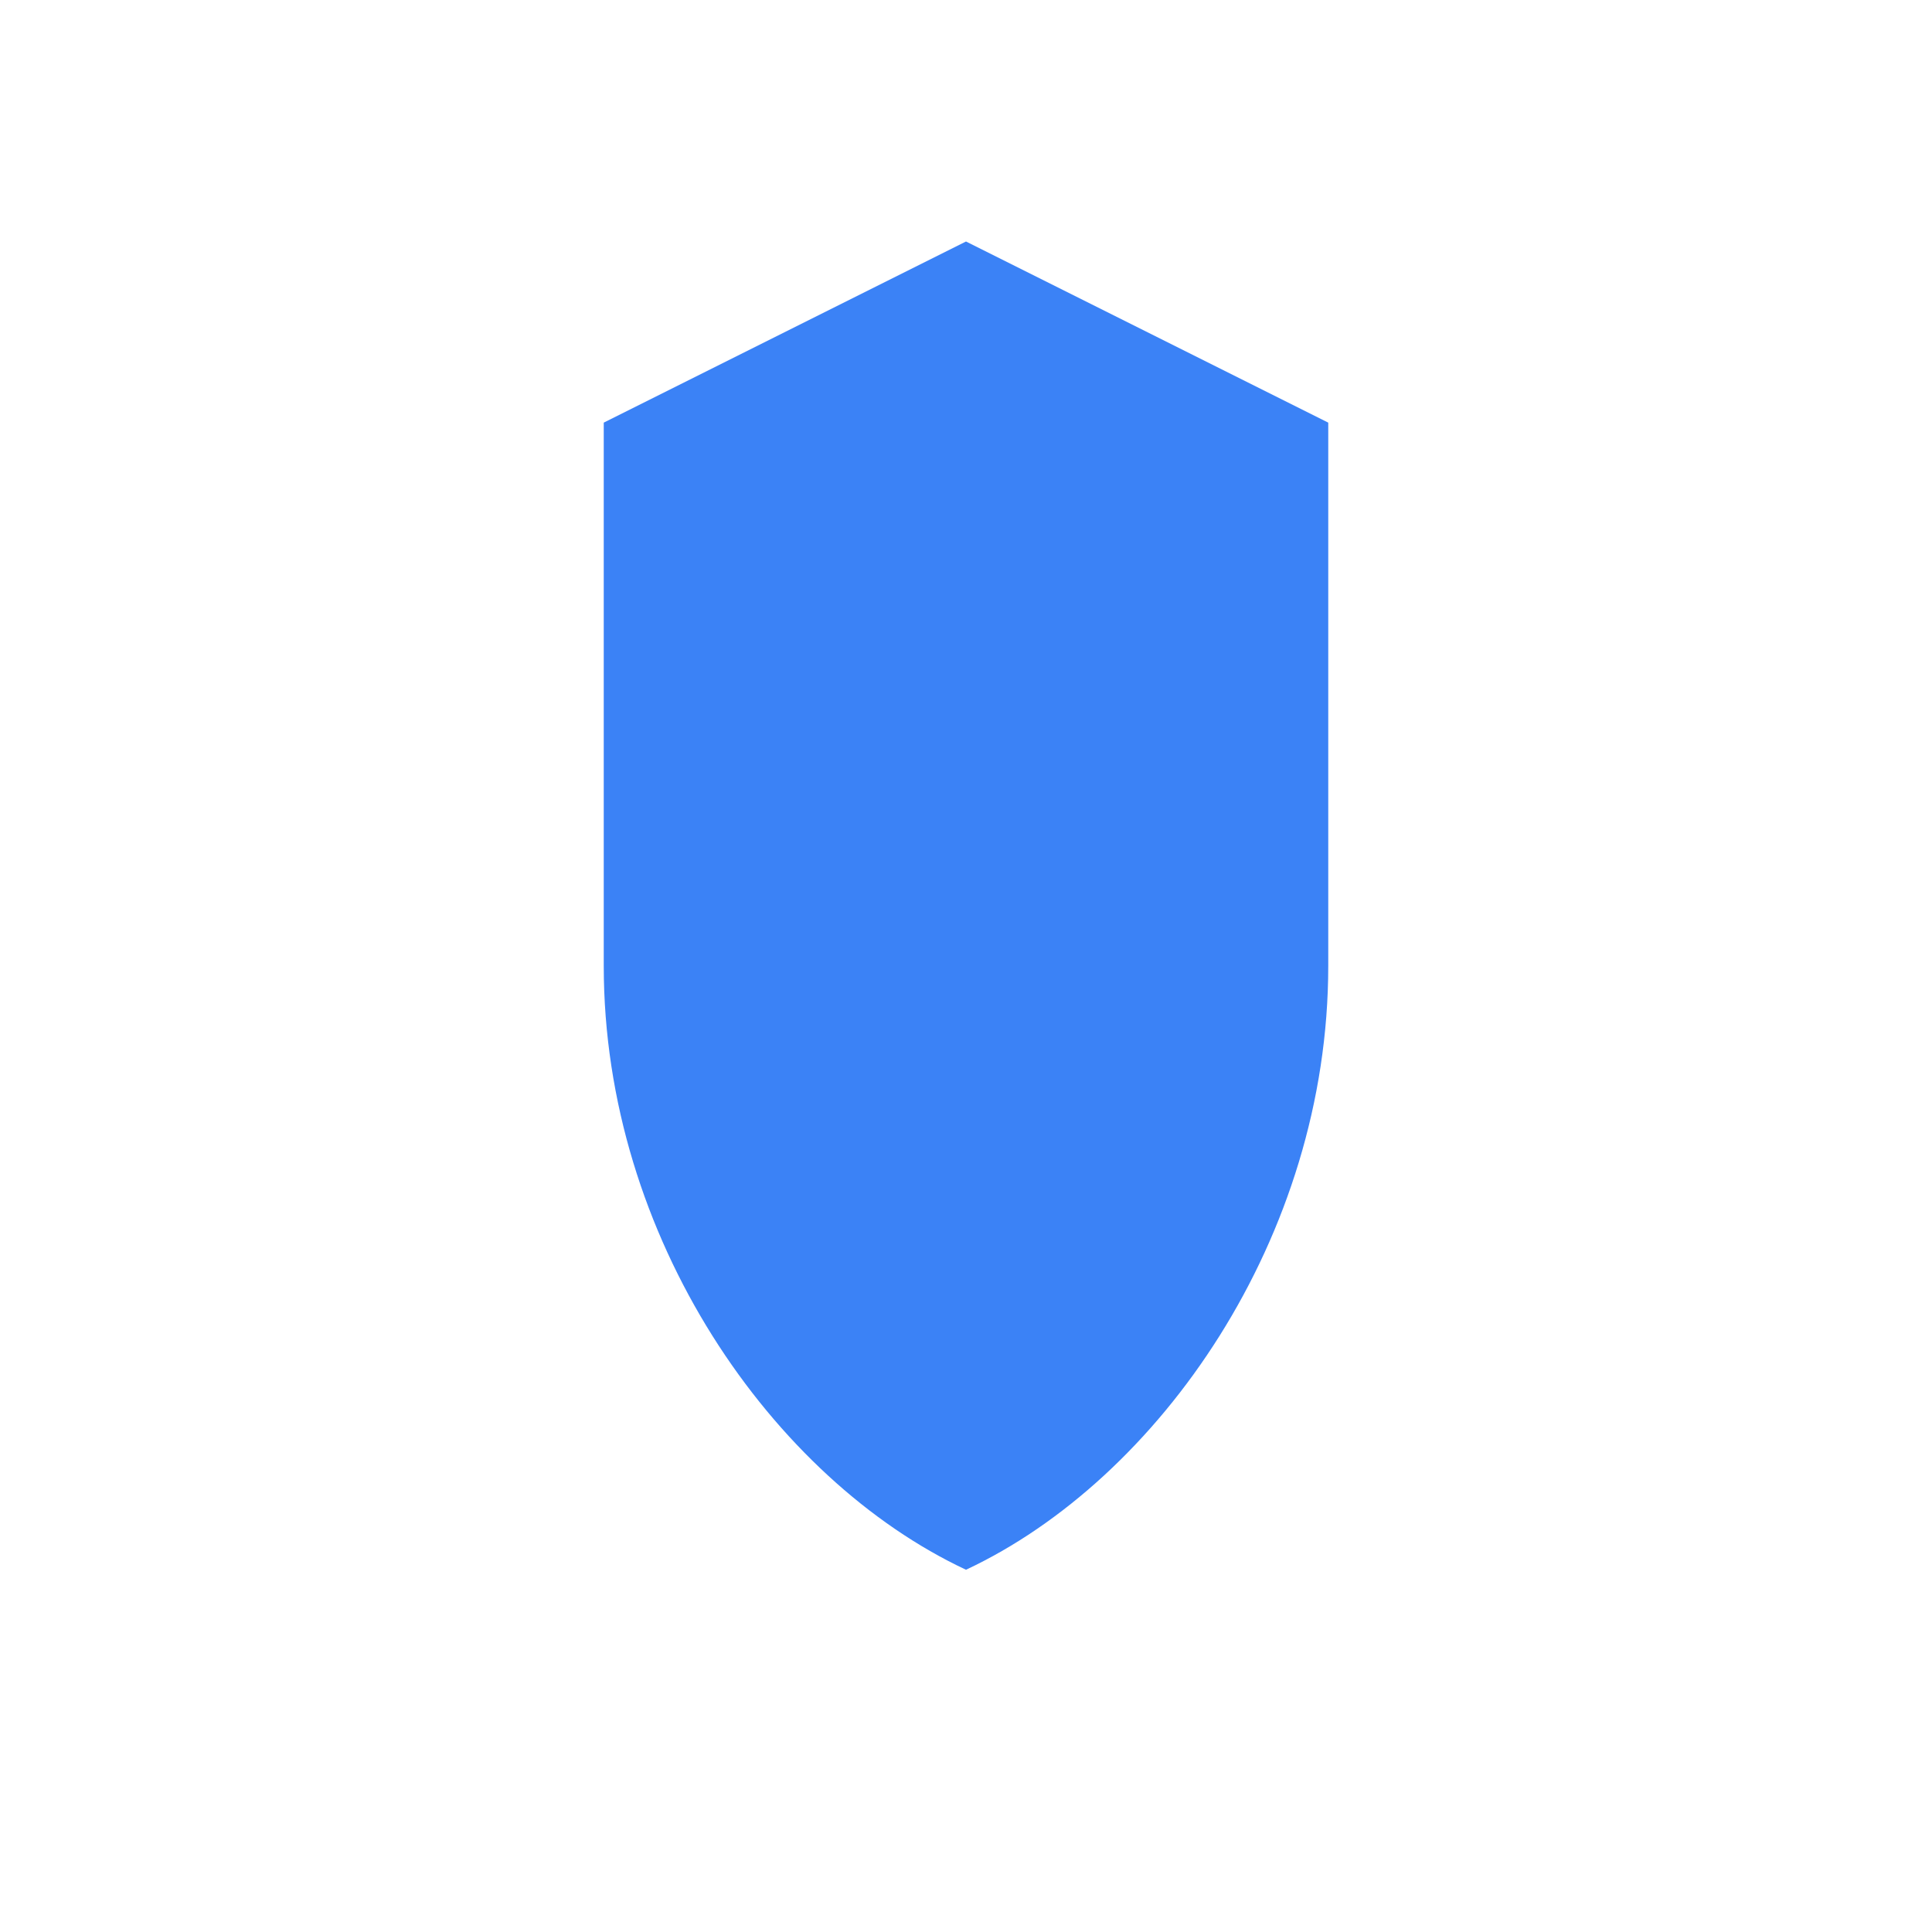
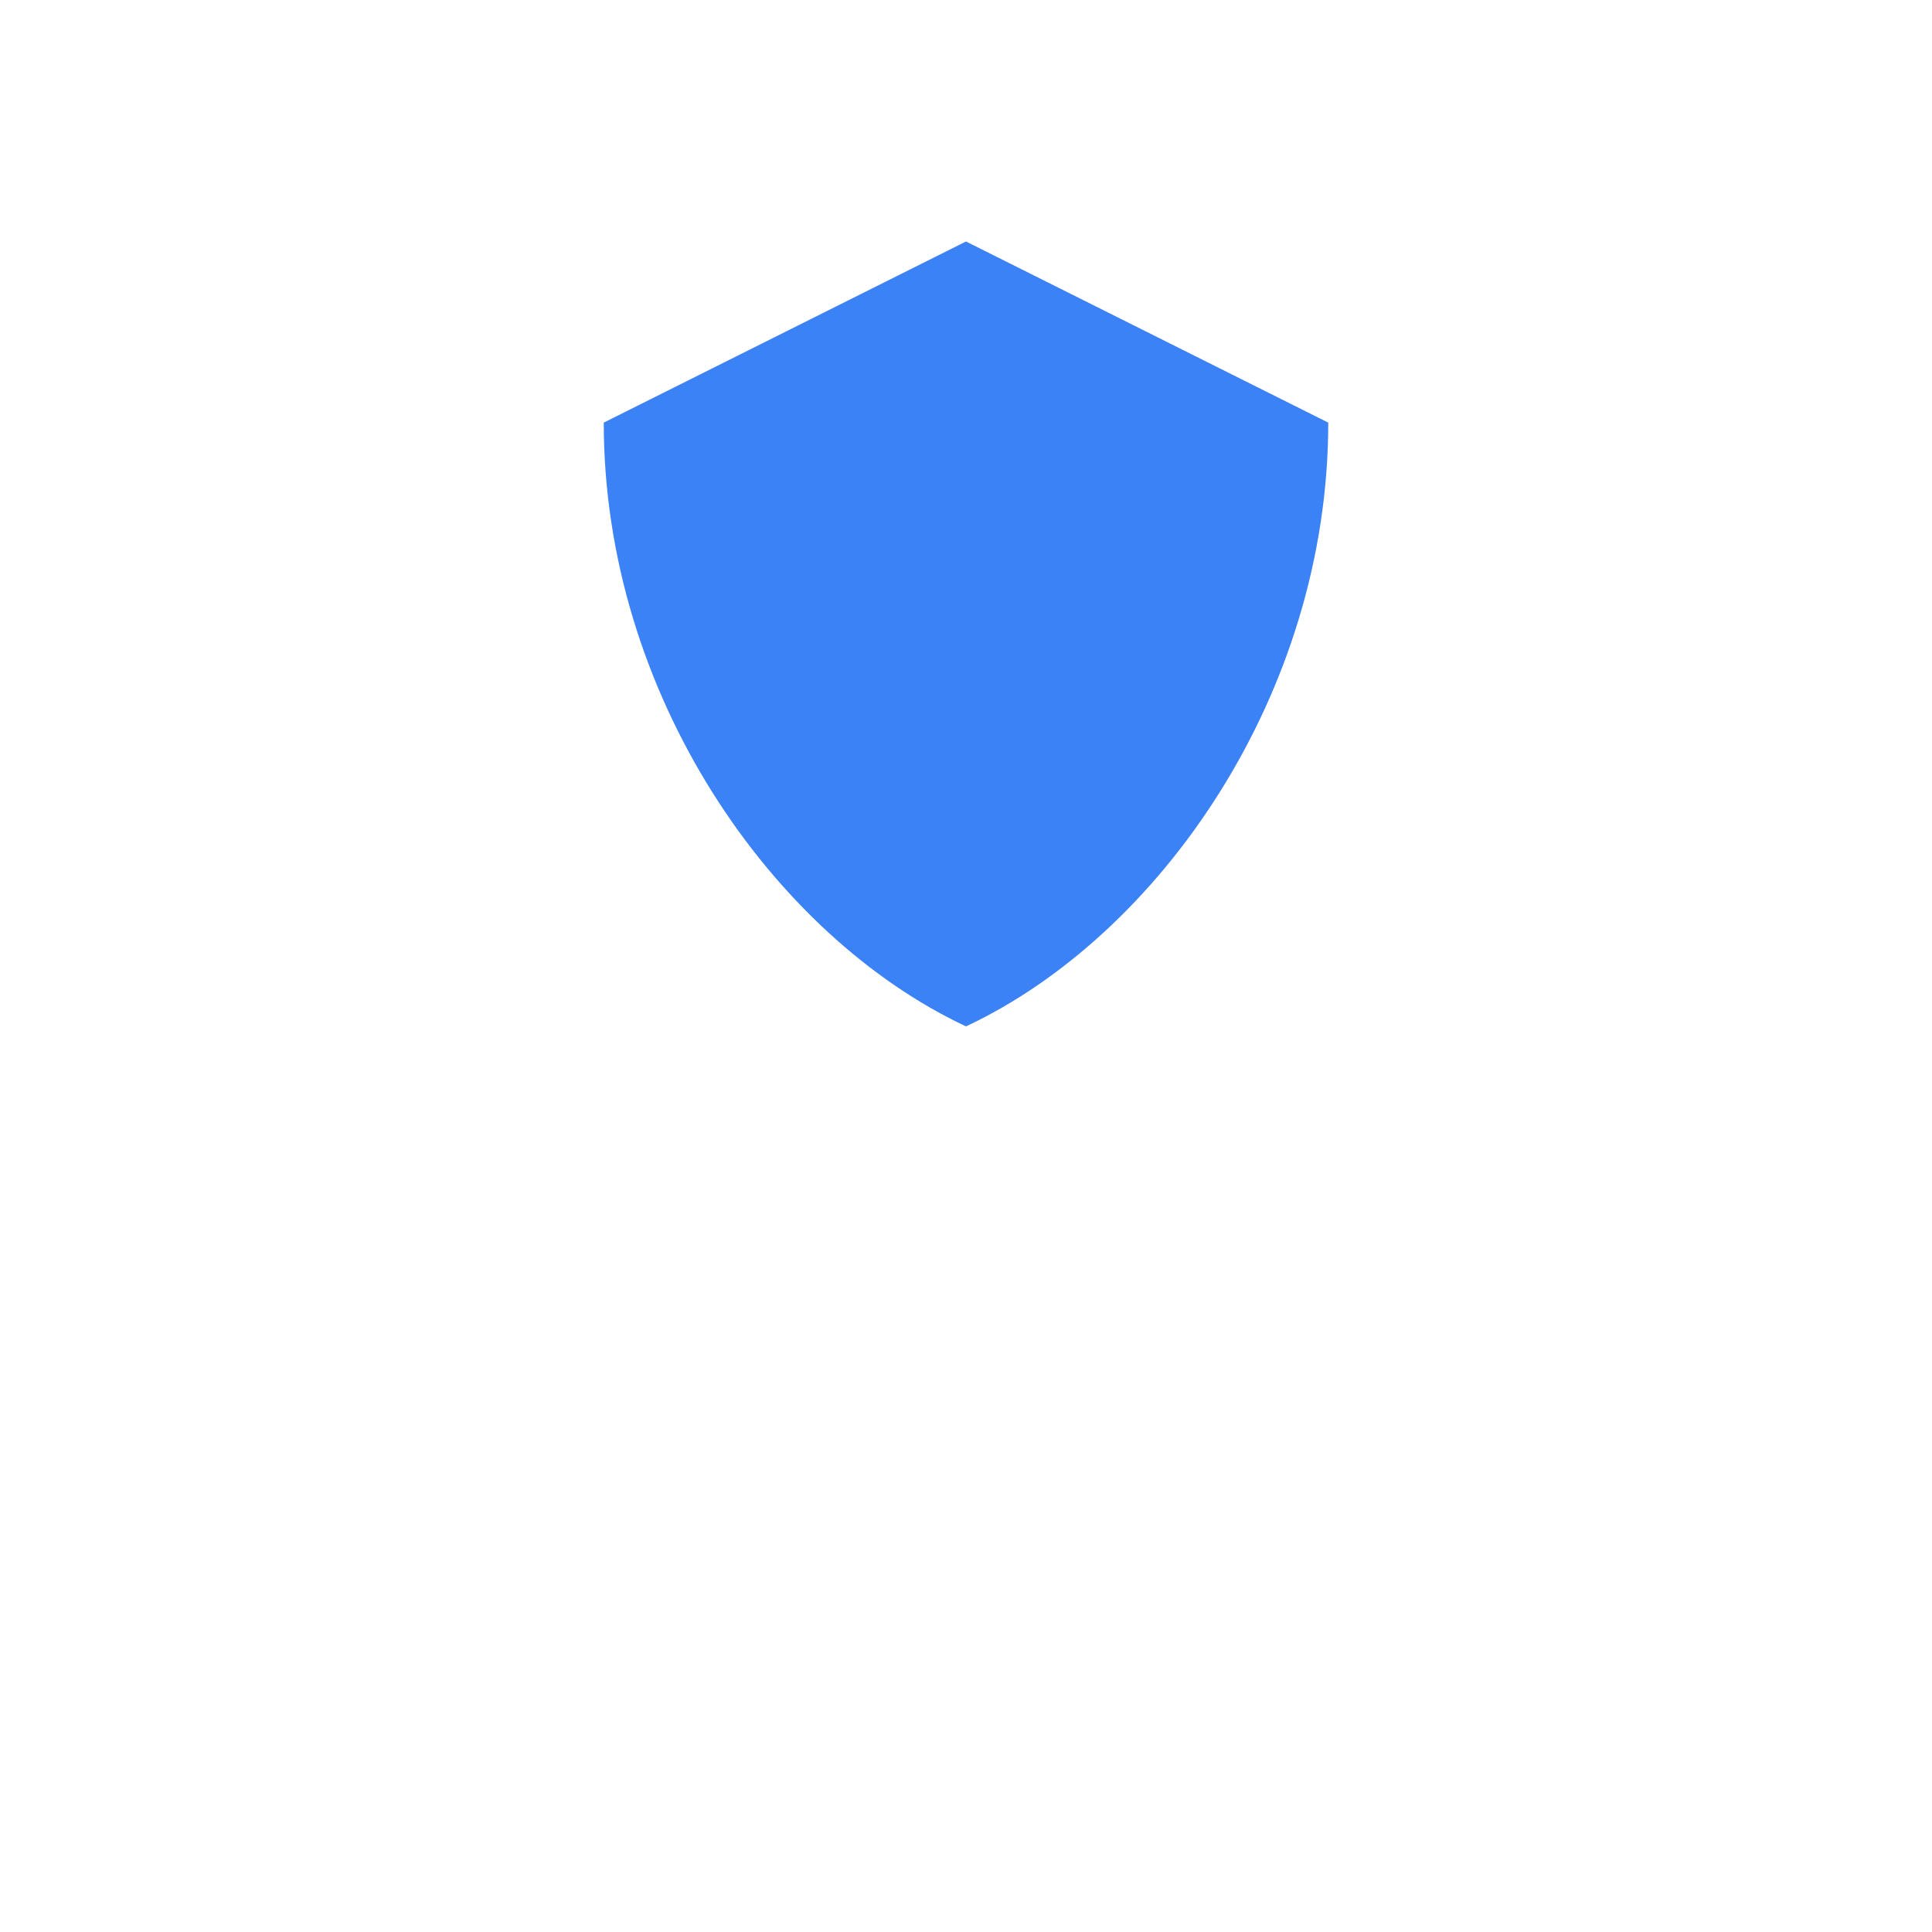
<svg xmlns="http://www.w3.org/2000/svg" width="32" height="32" viewBox="0 0 32 32">
-   <path d="M16 4L10 7v9c0 4.5 2.8 8.5 6 10 3.2-1.5 6-5.5 6-10V7l-6-3z" fill="#3B82F6" stroke="none" />
+   <path d="M16 4L10 7c0 4.5 2.8 8.5 6 10 3.2-1.5 6-5.5 6-10V7l-6-3z" fill="#3B82F6" stroke="none" />
</svg>